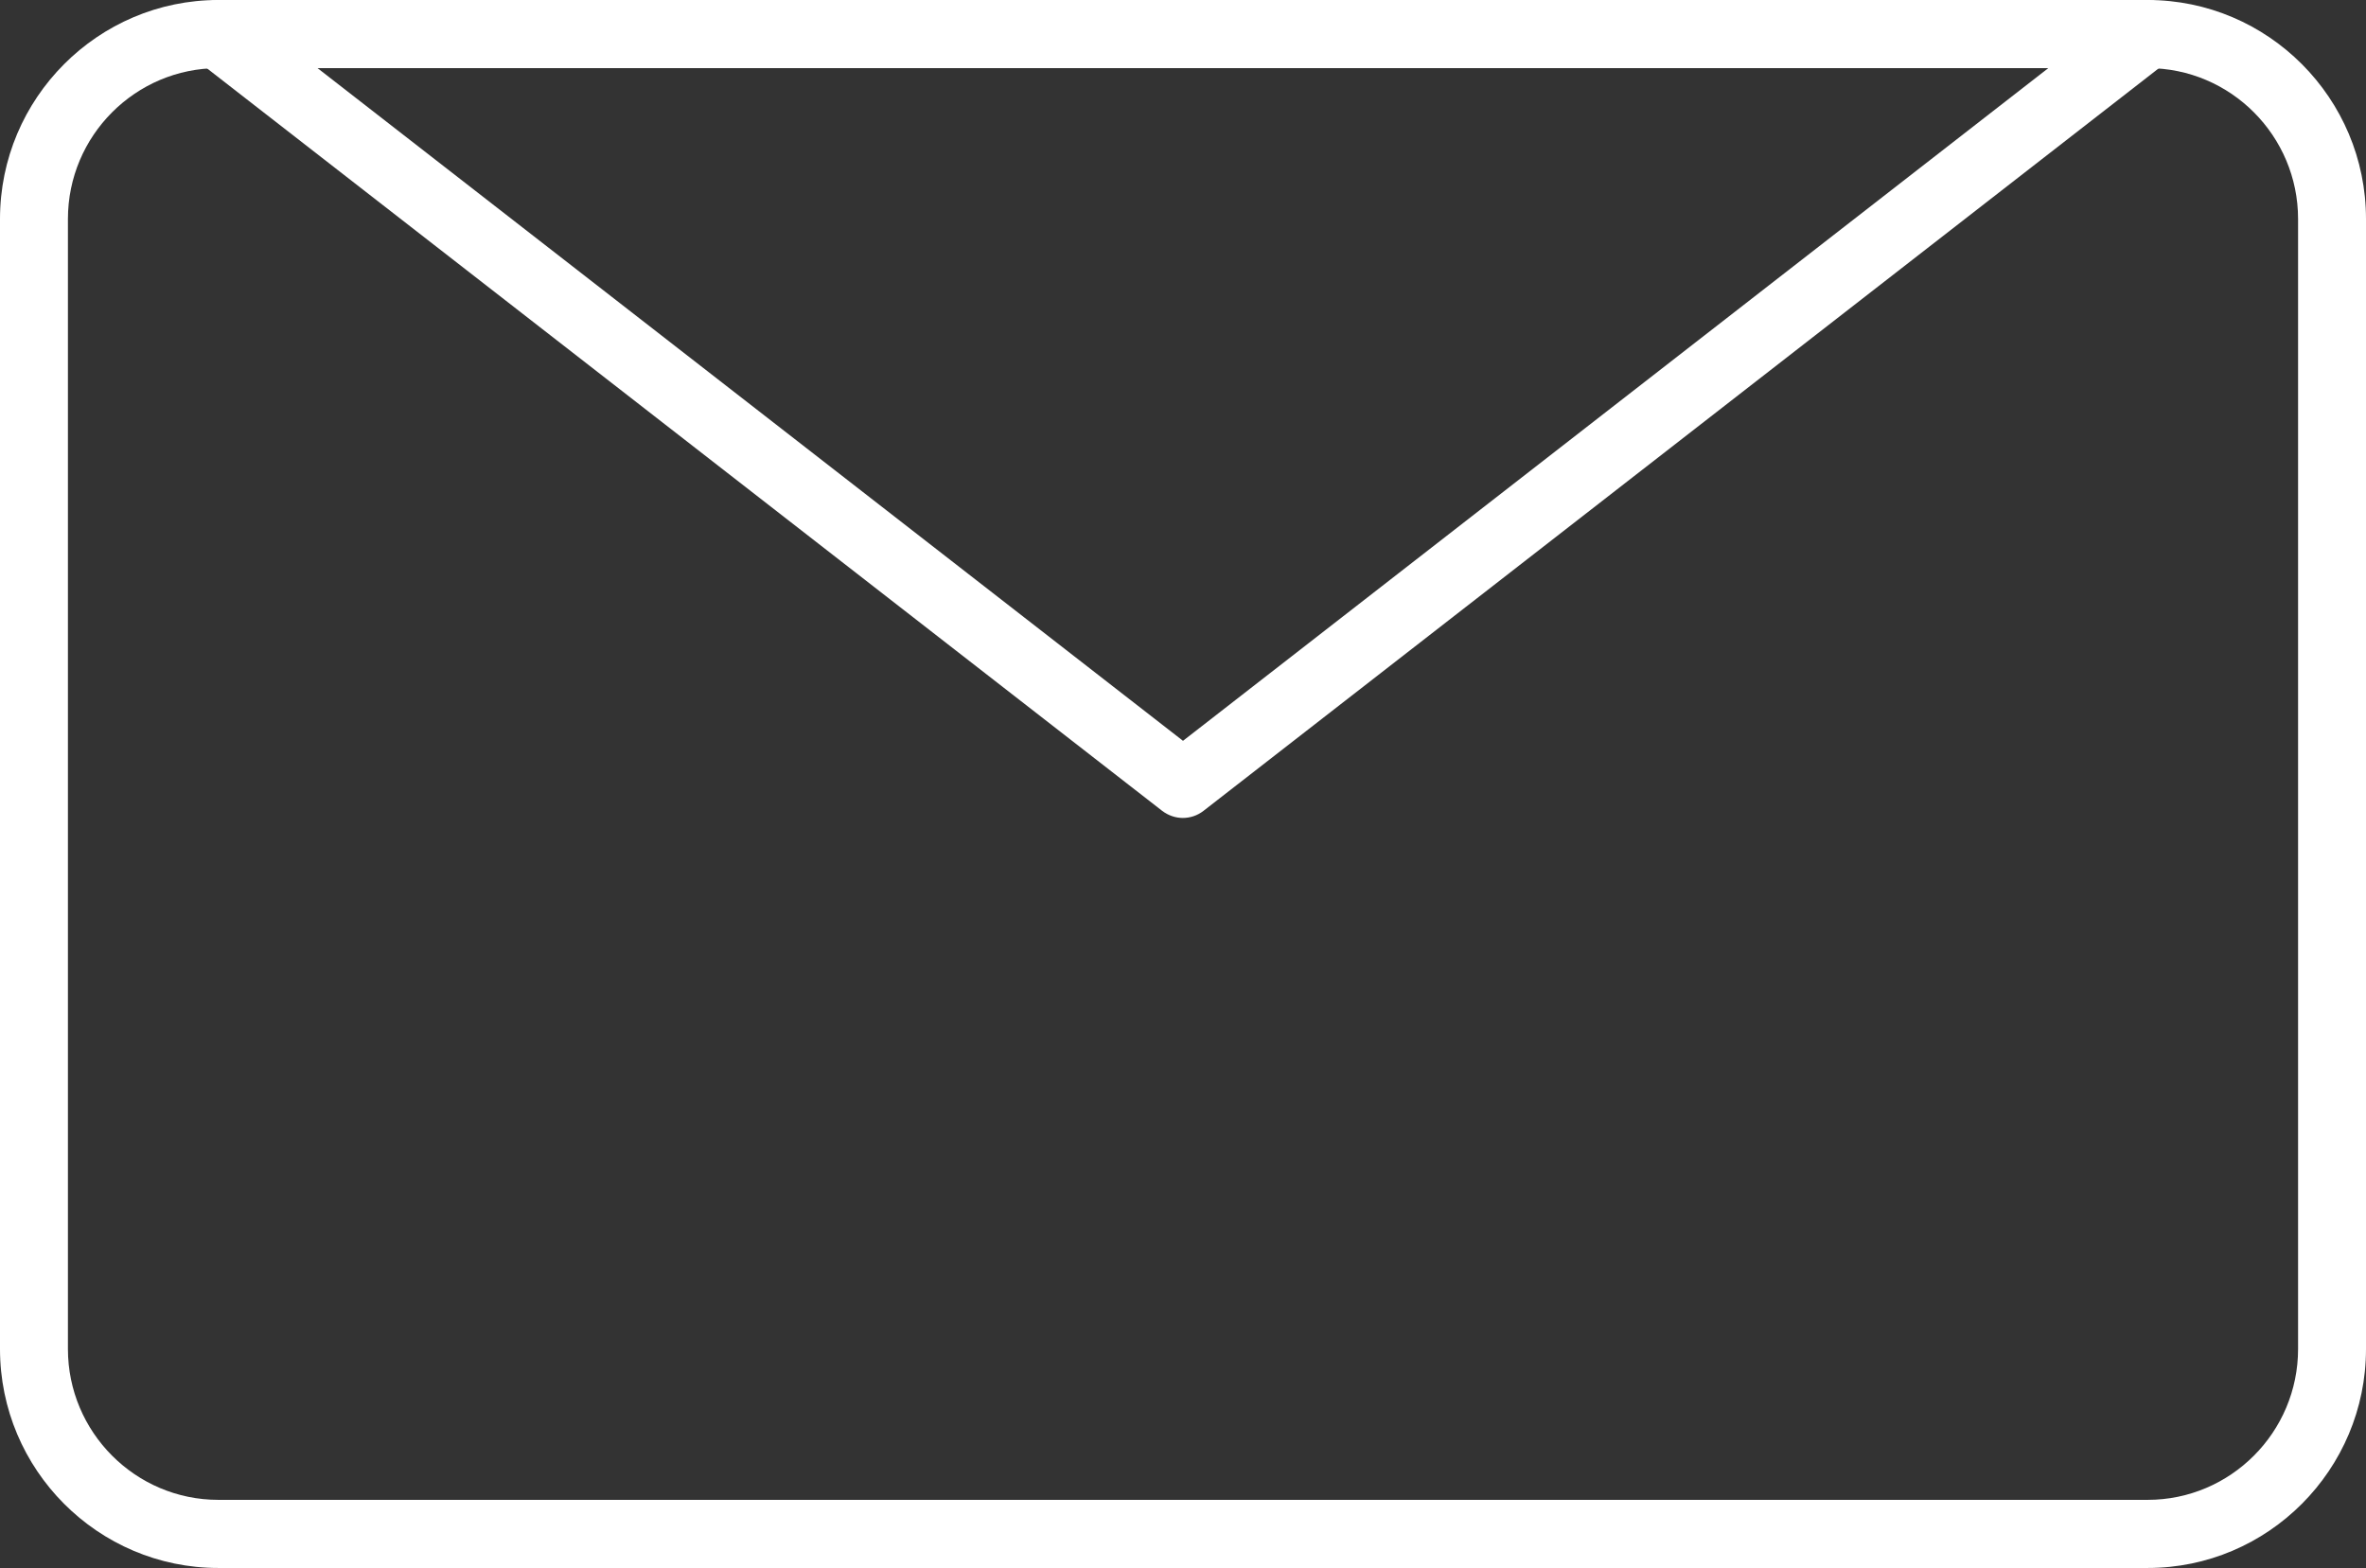
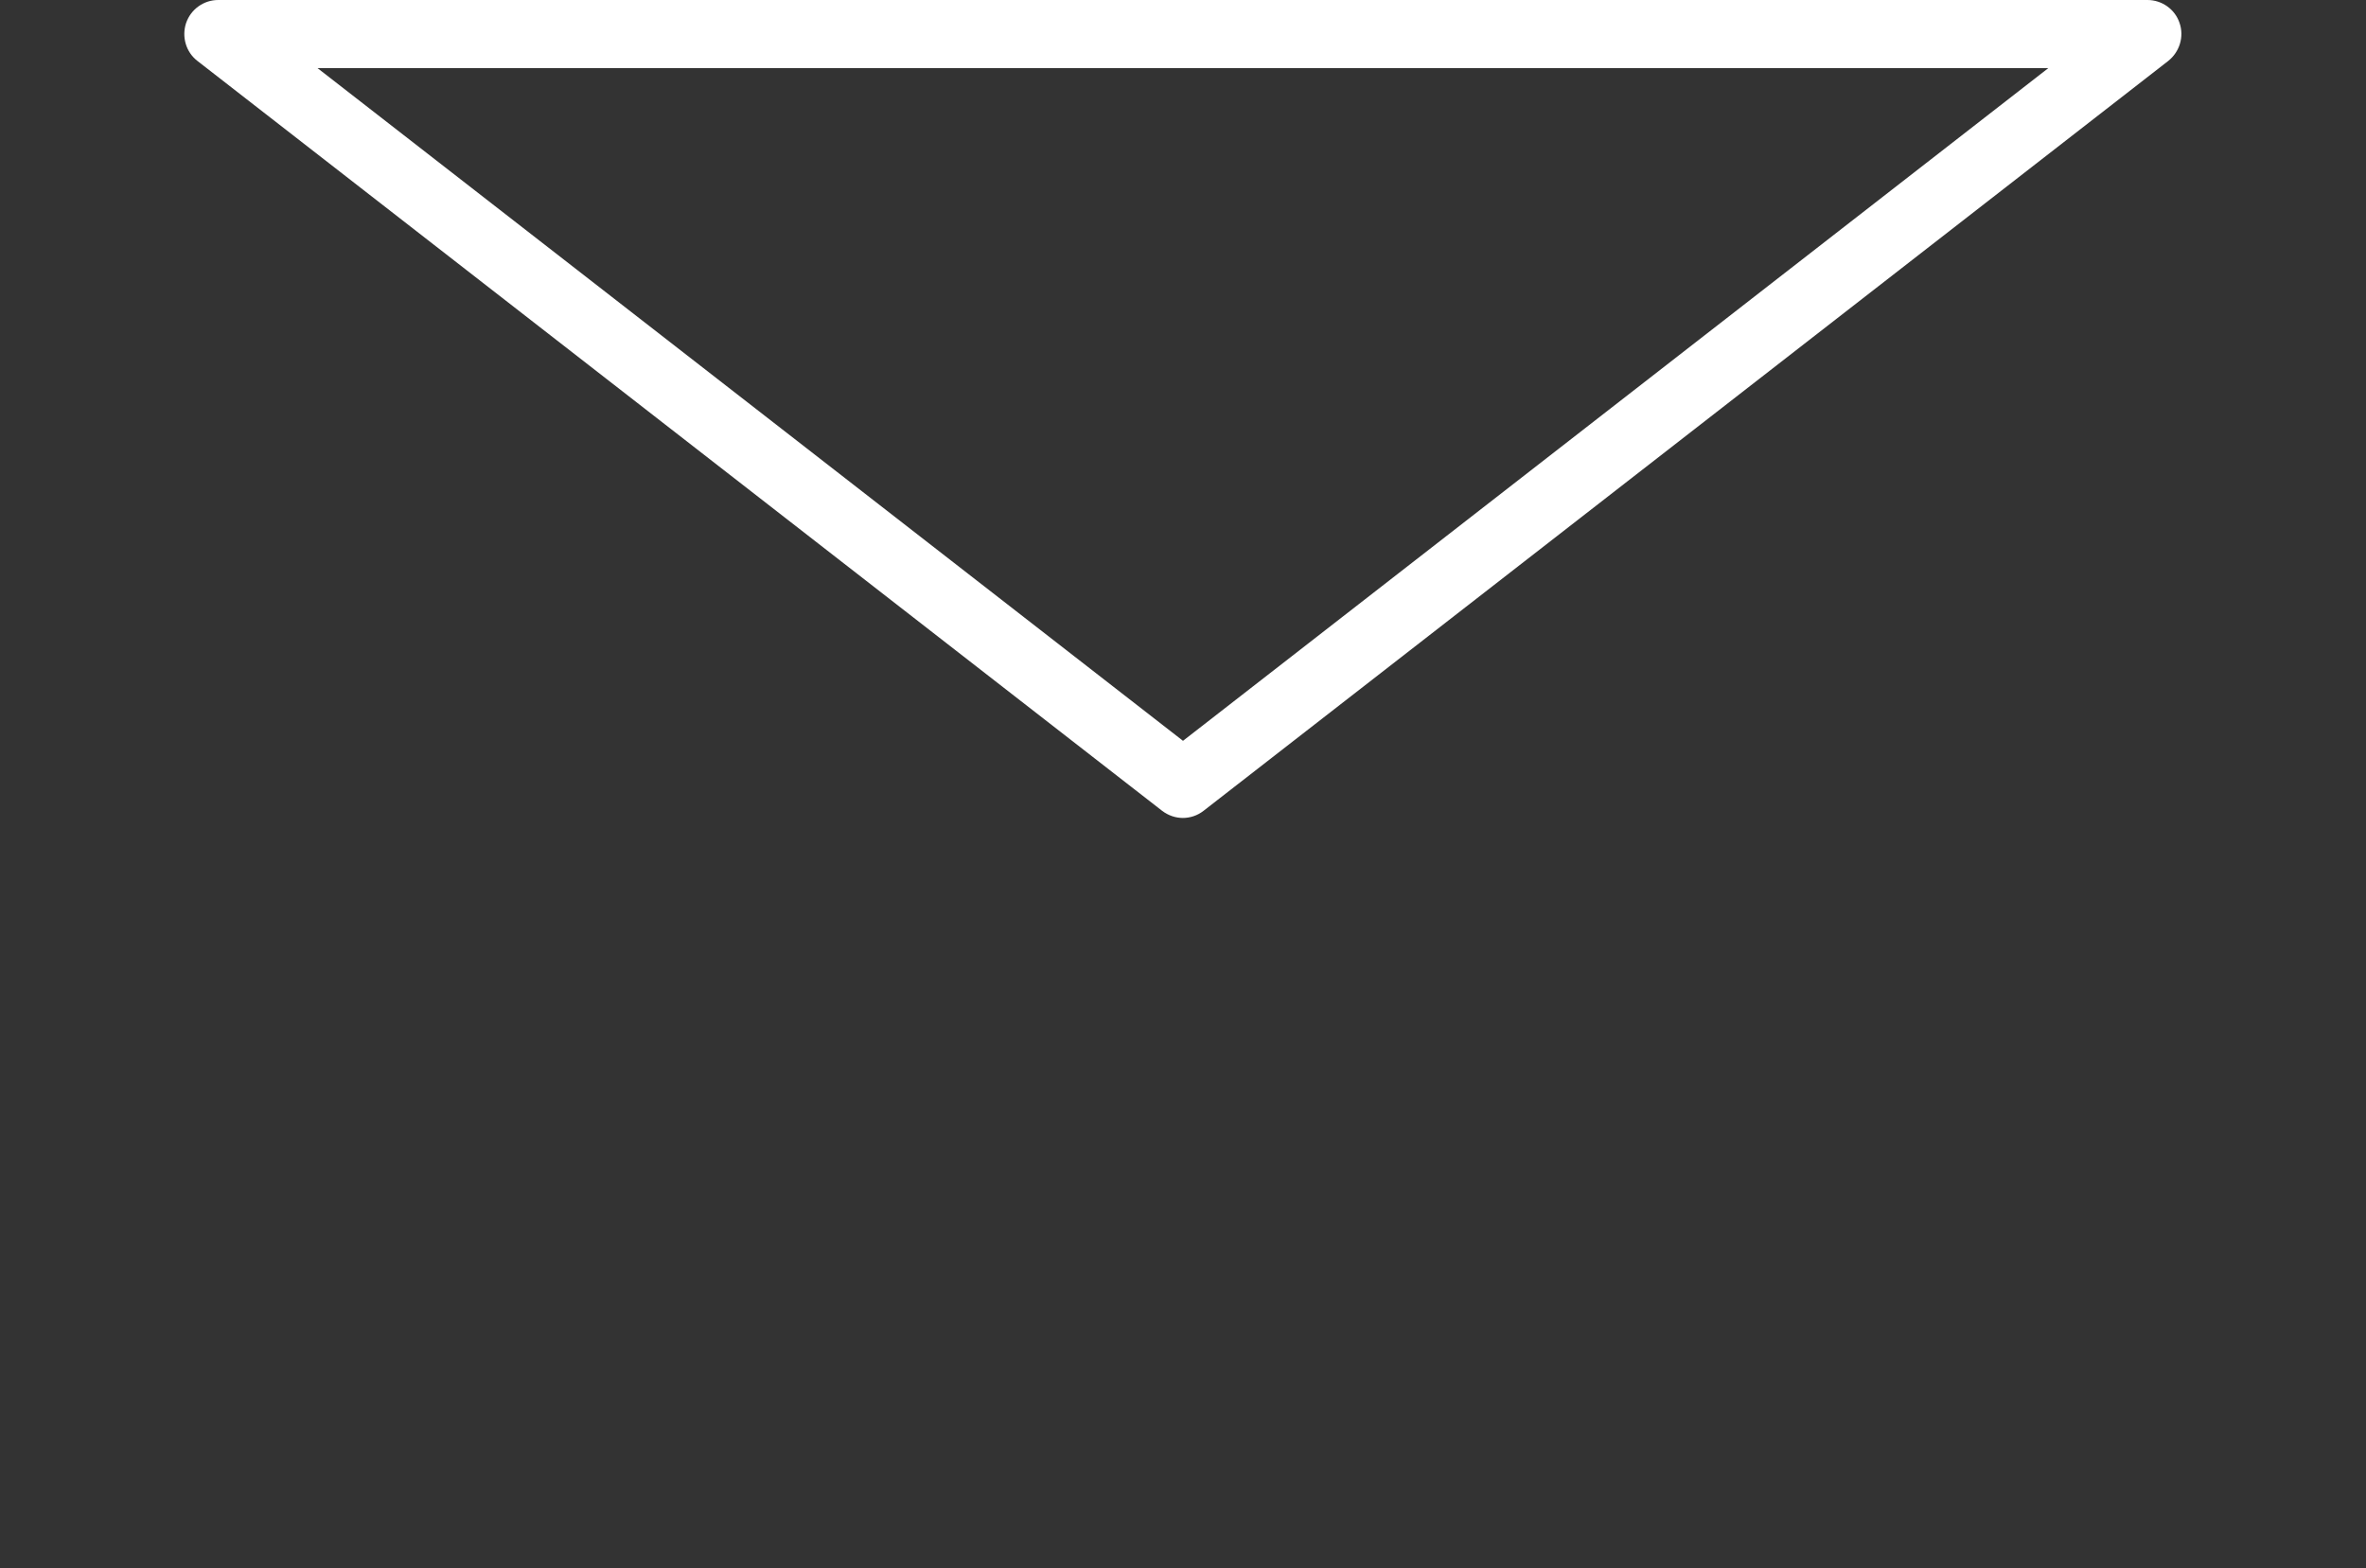
<svg xmlns="http://www.w3.org/2000/svg" width="172" height="114" viewBox="0 0 172 114" fill="none">
  <rect x="0" y="0" width="172" height="114" fill="#333333" stroke="none" />
-   <path d="M156.126 114H15.874C7.122 114 0 106.856 0 98.077V15.923C0 7.144 7.122 0 15.874 0H156.126C164.878 0 172 7.144 172 15.923V98.077C172 106.856 164.878 114 156.126 114ZM15.874 4.953C9.85 4.953 4.938 9.868 4.938 15.923V98.077C4.938 104.119 9.838 109.047 15.874 109.047H156.126C162.15 109.047 167.062 104.132 167.062 98.077V15.923C167.062 9.881 162.162 4.953 156.126 4.953H15.874Z" fill="white" />
  <path d="M86 59.47C85.469 59.47 84.939 59.297 84.482 58.95L14.356 4.433C13.517 3.789 13.196 2.674 13.529 1.672C13.875 0.669 14.813 0 15.862 0H156.114C157.163 0 158.113 0.669 158.447 1.672C158.792 2.674 158.447 3.776 157.62 4.433L87.494 58.95C87.049 59.297 86.519 59.47 85.975 59.47H86ZM23.083 4.953L86 53.861L148.905 4.953H23.083Z" fill="white" />
</svg>